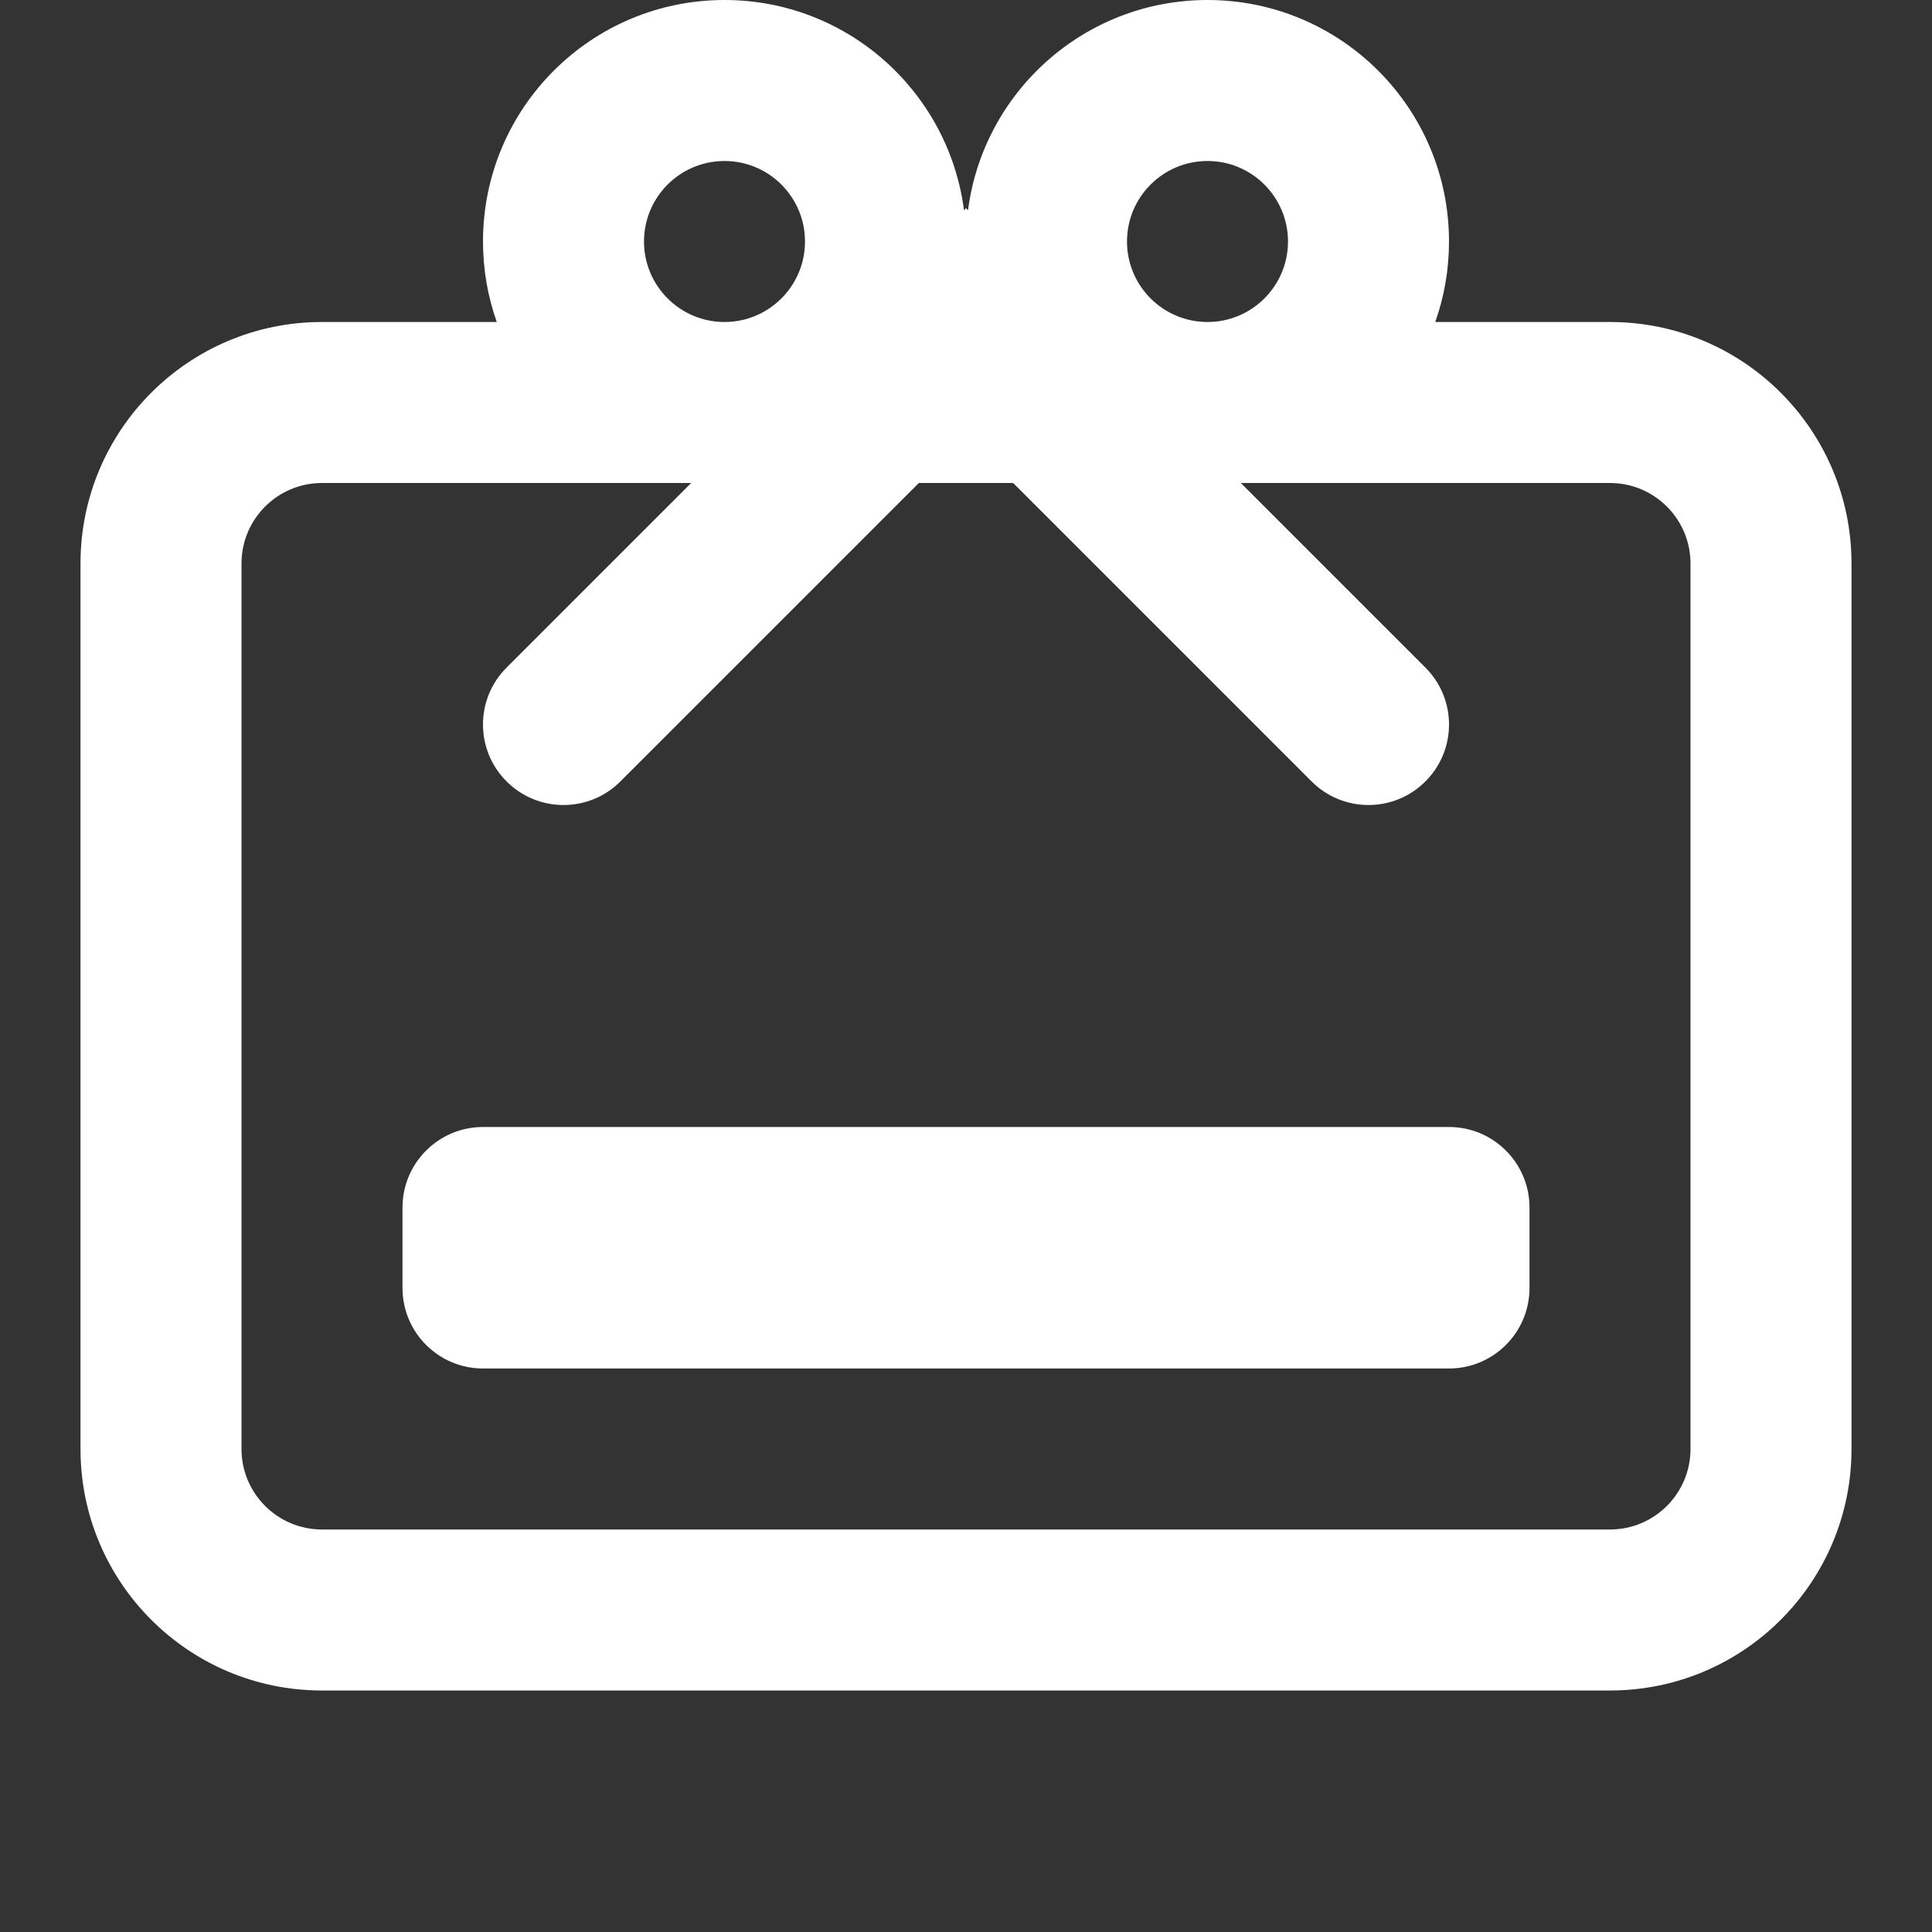
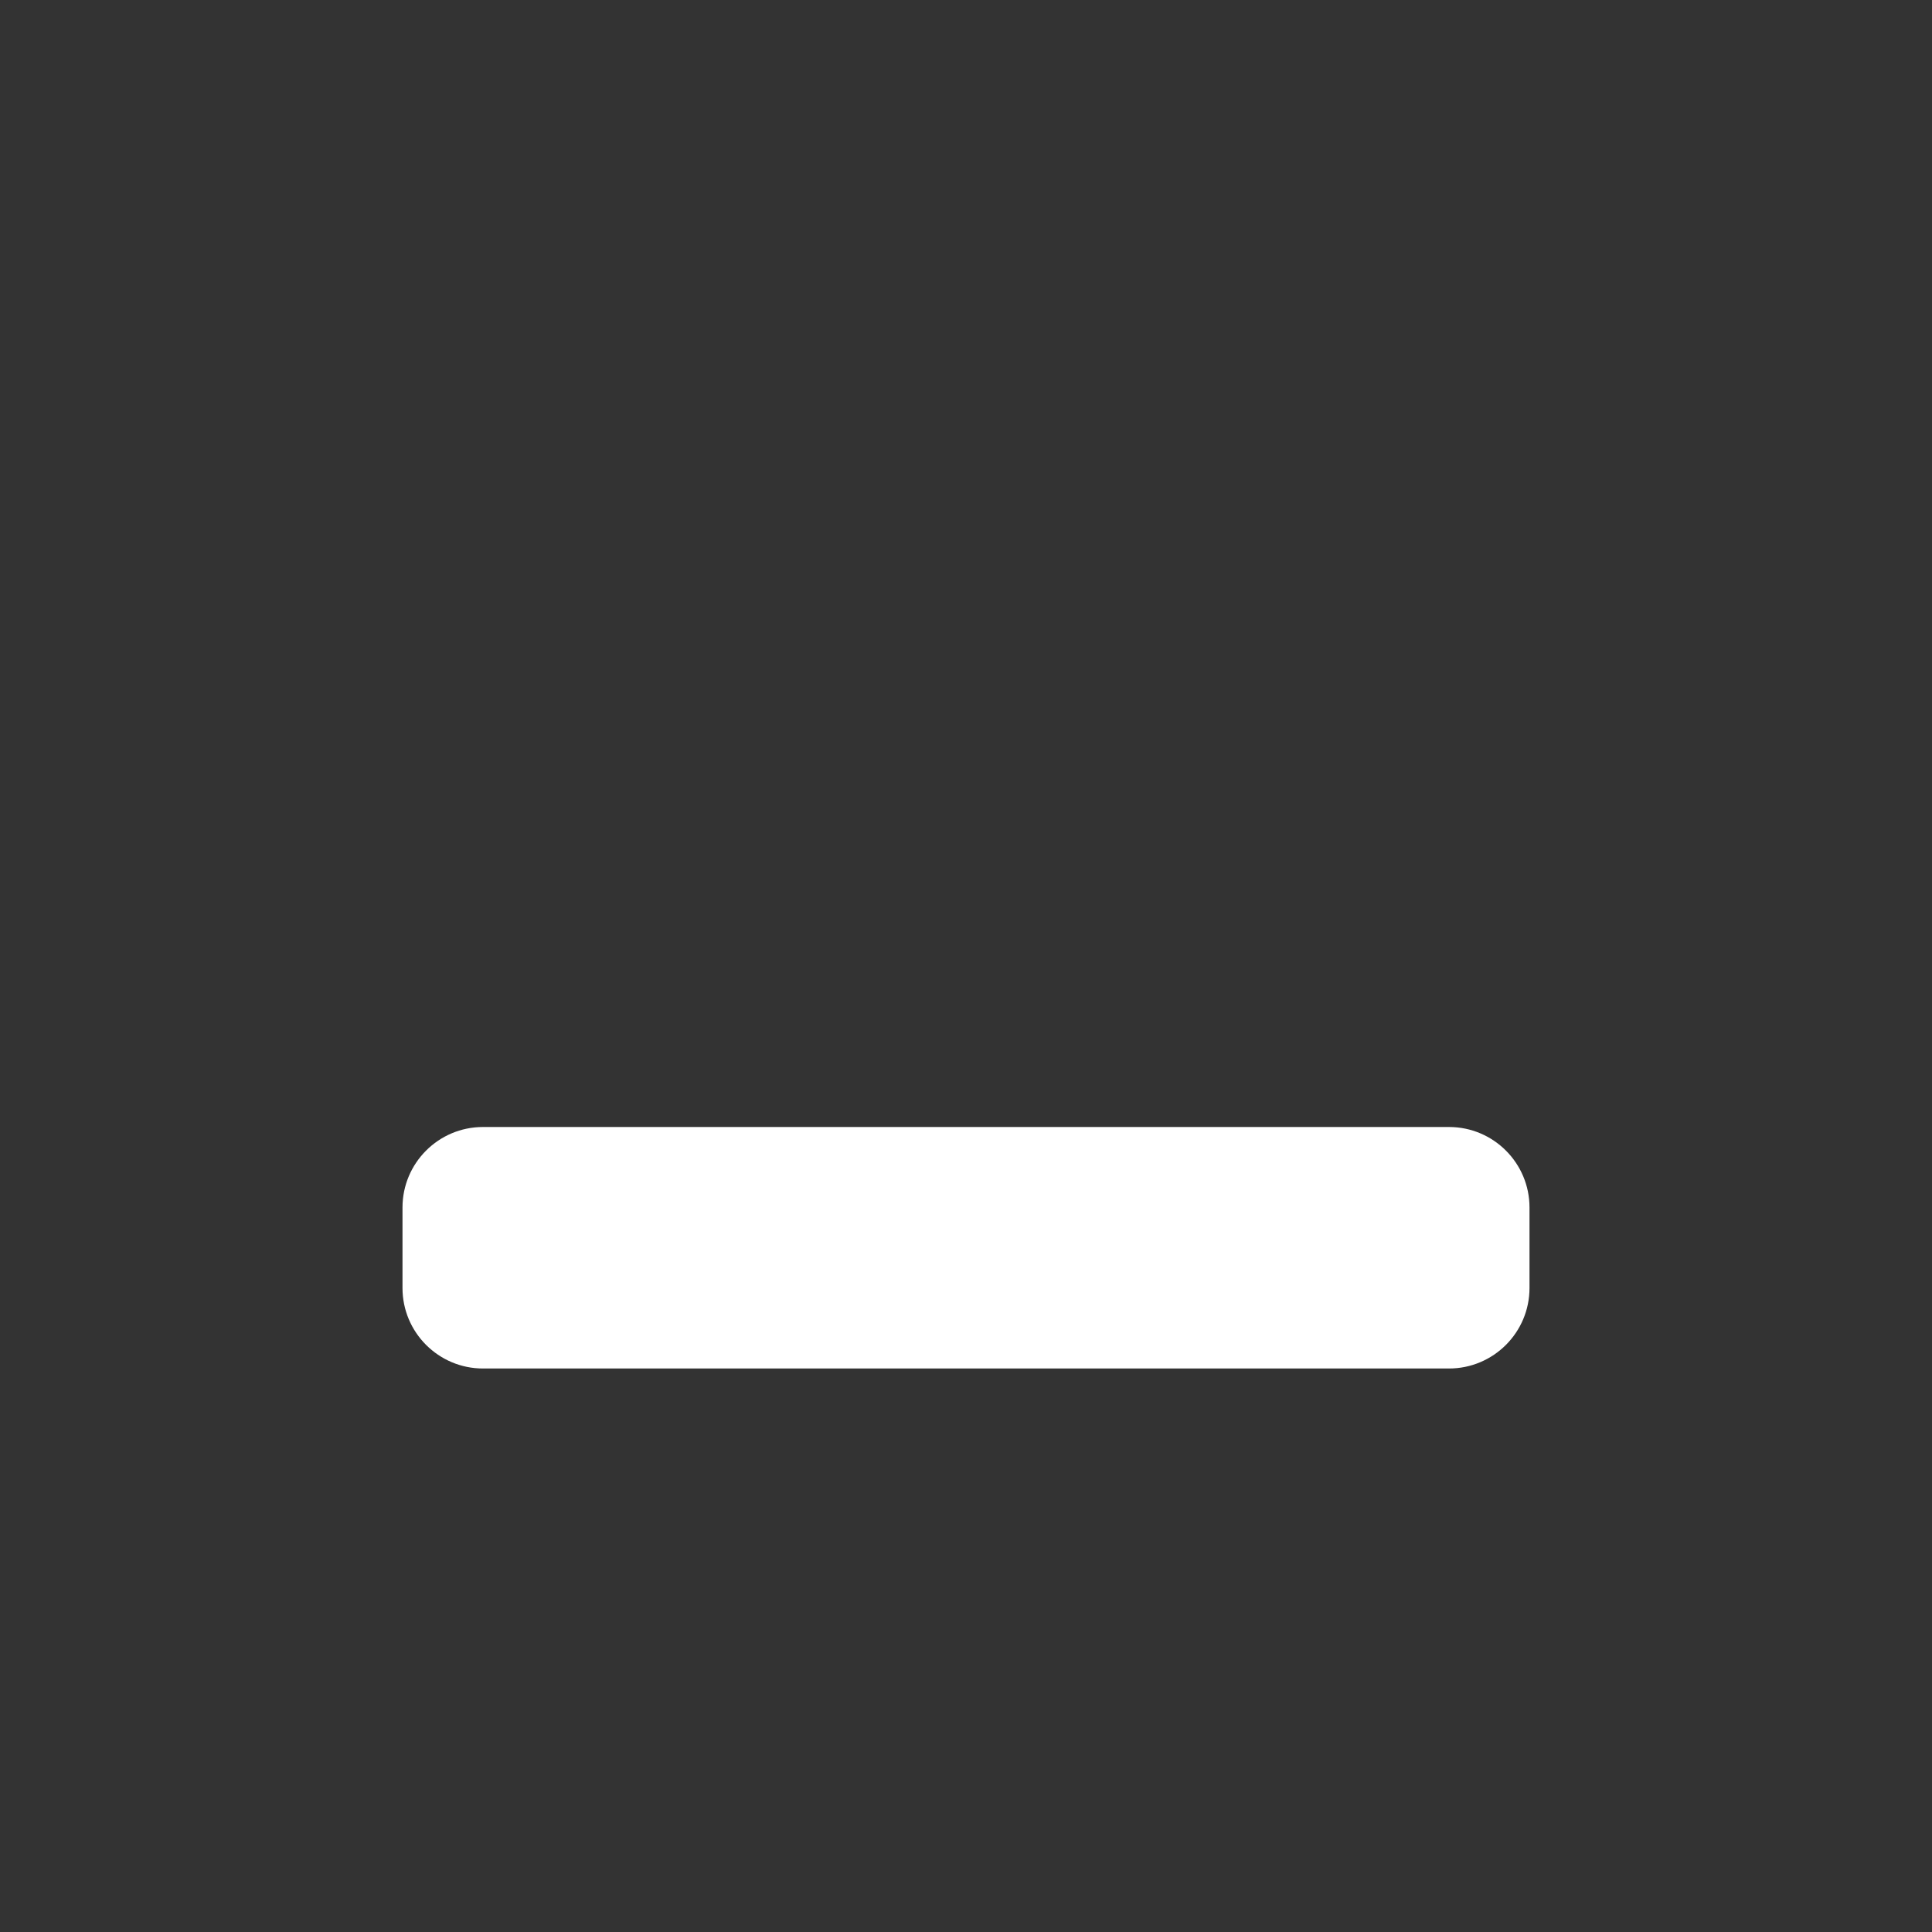
<svg xmlns="http://www.w3.org/2000/svg" width="24" height="24" viewBox="0 0 24 24" fill="none">
  <rect x="0" y="0" width="24" height="24" fill="#333333" stroke="none" />
  <path d="M6 14C5.448 14 5 14.448 5 15V16C5 16.552 5.448 17 6 17H18C18.552 17 19 16.552 19 16V15C19 14.448 18.552 14 18 14H6Z" fill="white" />
-   <path fill-rule="evenodd" clip-rule="evenodd" d="M18 3C18 3.351 17.94 3.687 17.829 4H20C21.657 4 23 5.343 23 7V18C23 19.657 21.657 21 20 21H4C2.343 21 1 19.657 1 18V7C1 5.343 2.343 4 4 4H6.171C6.06 3.687 6 3.351 6 3C6 1.343 7.343 0 9 0C10.525 0 11.784 1.138 11.975 2.611L12 2.586L12.025 2.611C12.216 1.138 13.475 0 15 0C16.657 0 18 1.343 18 3ZM15 4C15.552 4 16 3.552 16 3C16 2.448 15.552 2 15 2C14.448 2 14 2.448 14 3C14 3.552 14.448 4 15 4ZM9 4C9.552 4 10 3.552 10 3C10 2.448 9.552 2 9 2C8.448 2 8 2.448 8 3C8 3.552 8.448 4 9 4ZM12.586 6L16.293 9.707C16.683 10.098 17.317 10.098 17.707 9.707C18.098 9.317 18.098 8.683 17.707 8.293L15.414 6H20C20.552 6 21 6.448 21 7V18C21 18.552 20.552 19 20 19H4C3.448 19 3 18.552 3 18V7C3 6.448 3.448 6 4 6H8.586L6.293 8.293C5.902 8.683 5.902 9.317 6.293 9.707C6.683 10.098 7.317 10.098 7.707 9.707L11.414 6H12.586Z" fill="white" />
</svg>